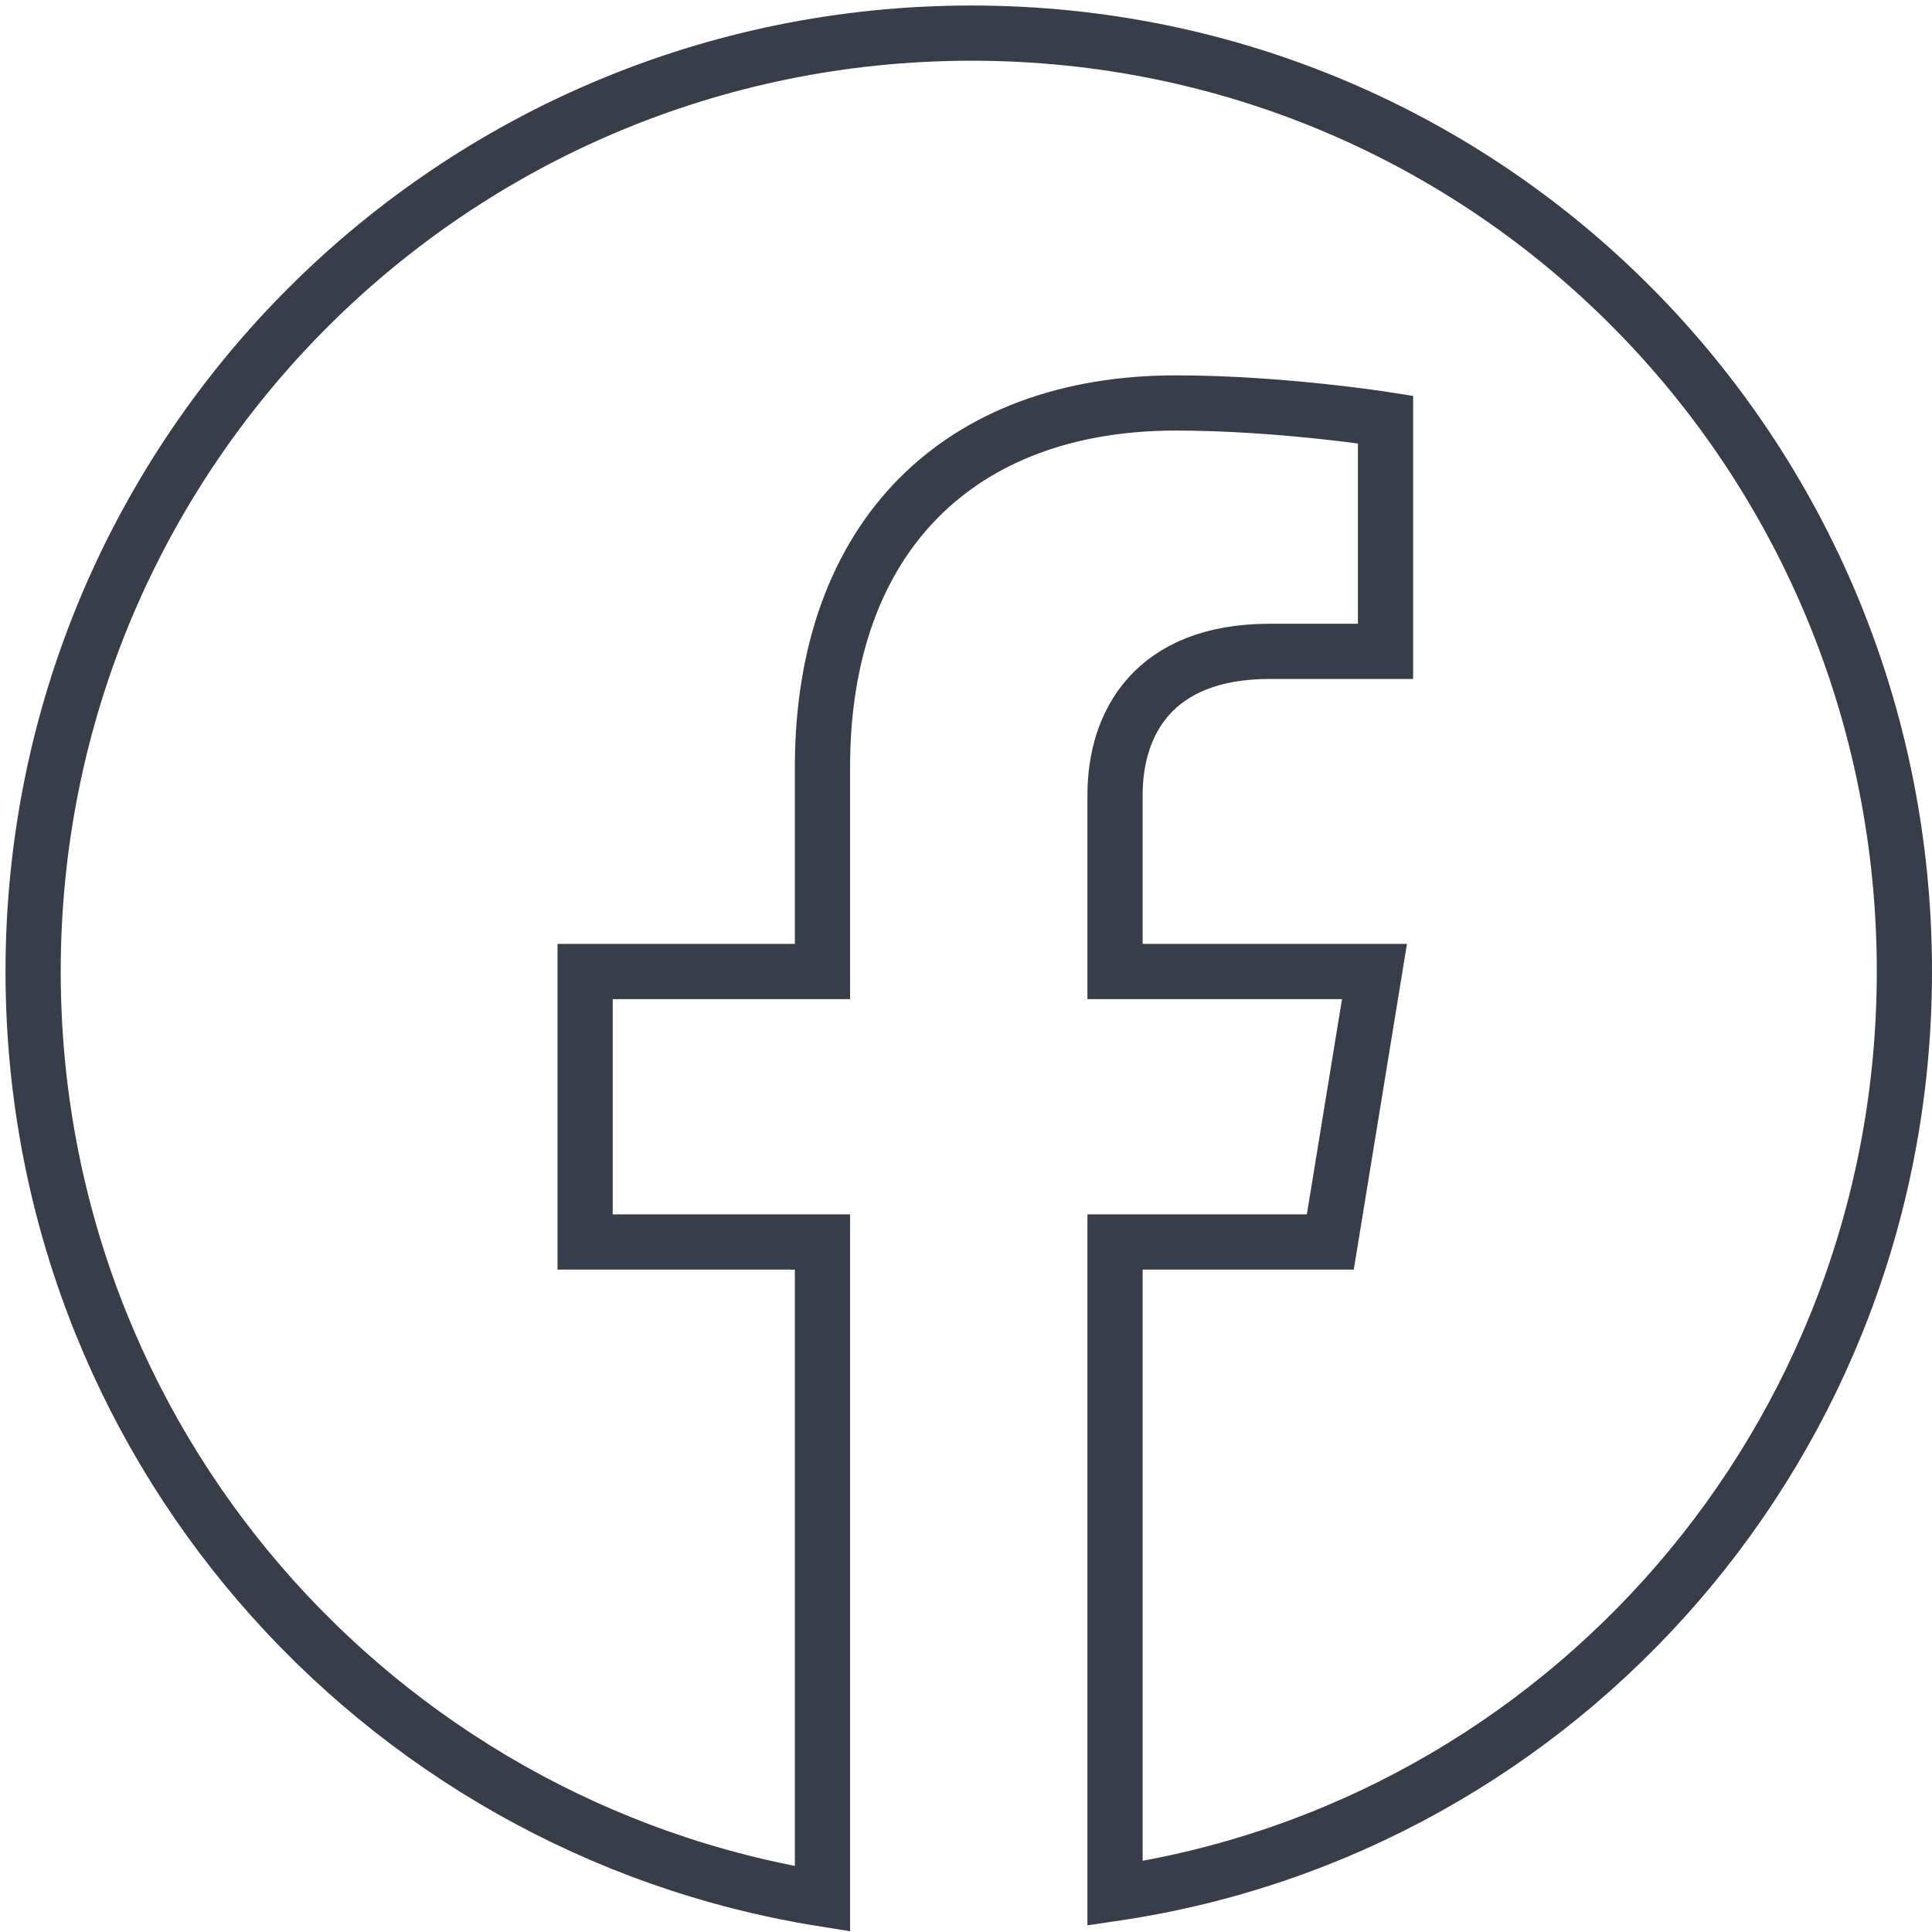
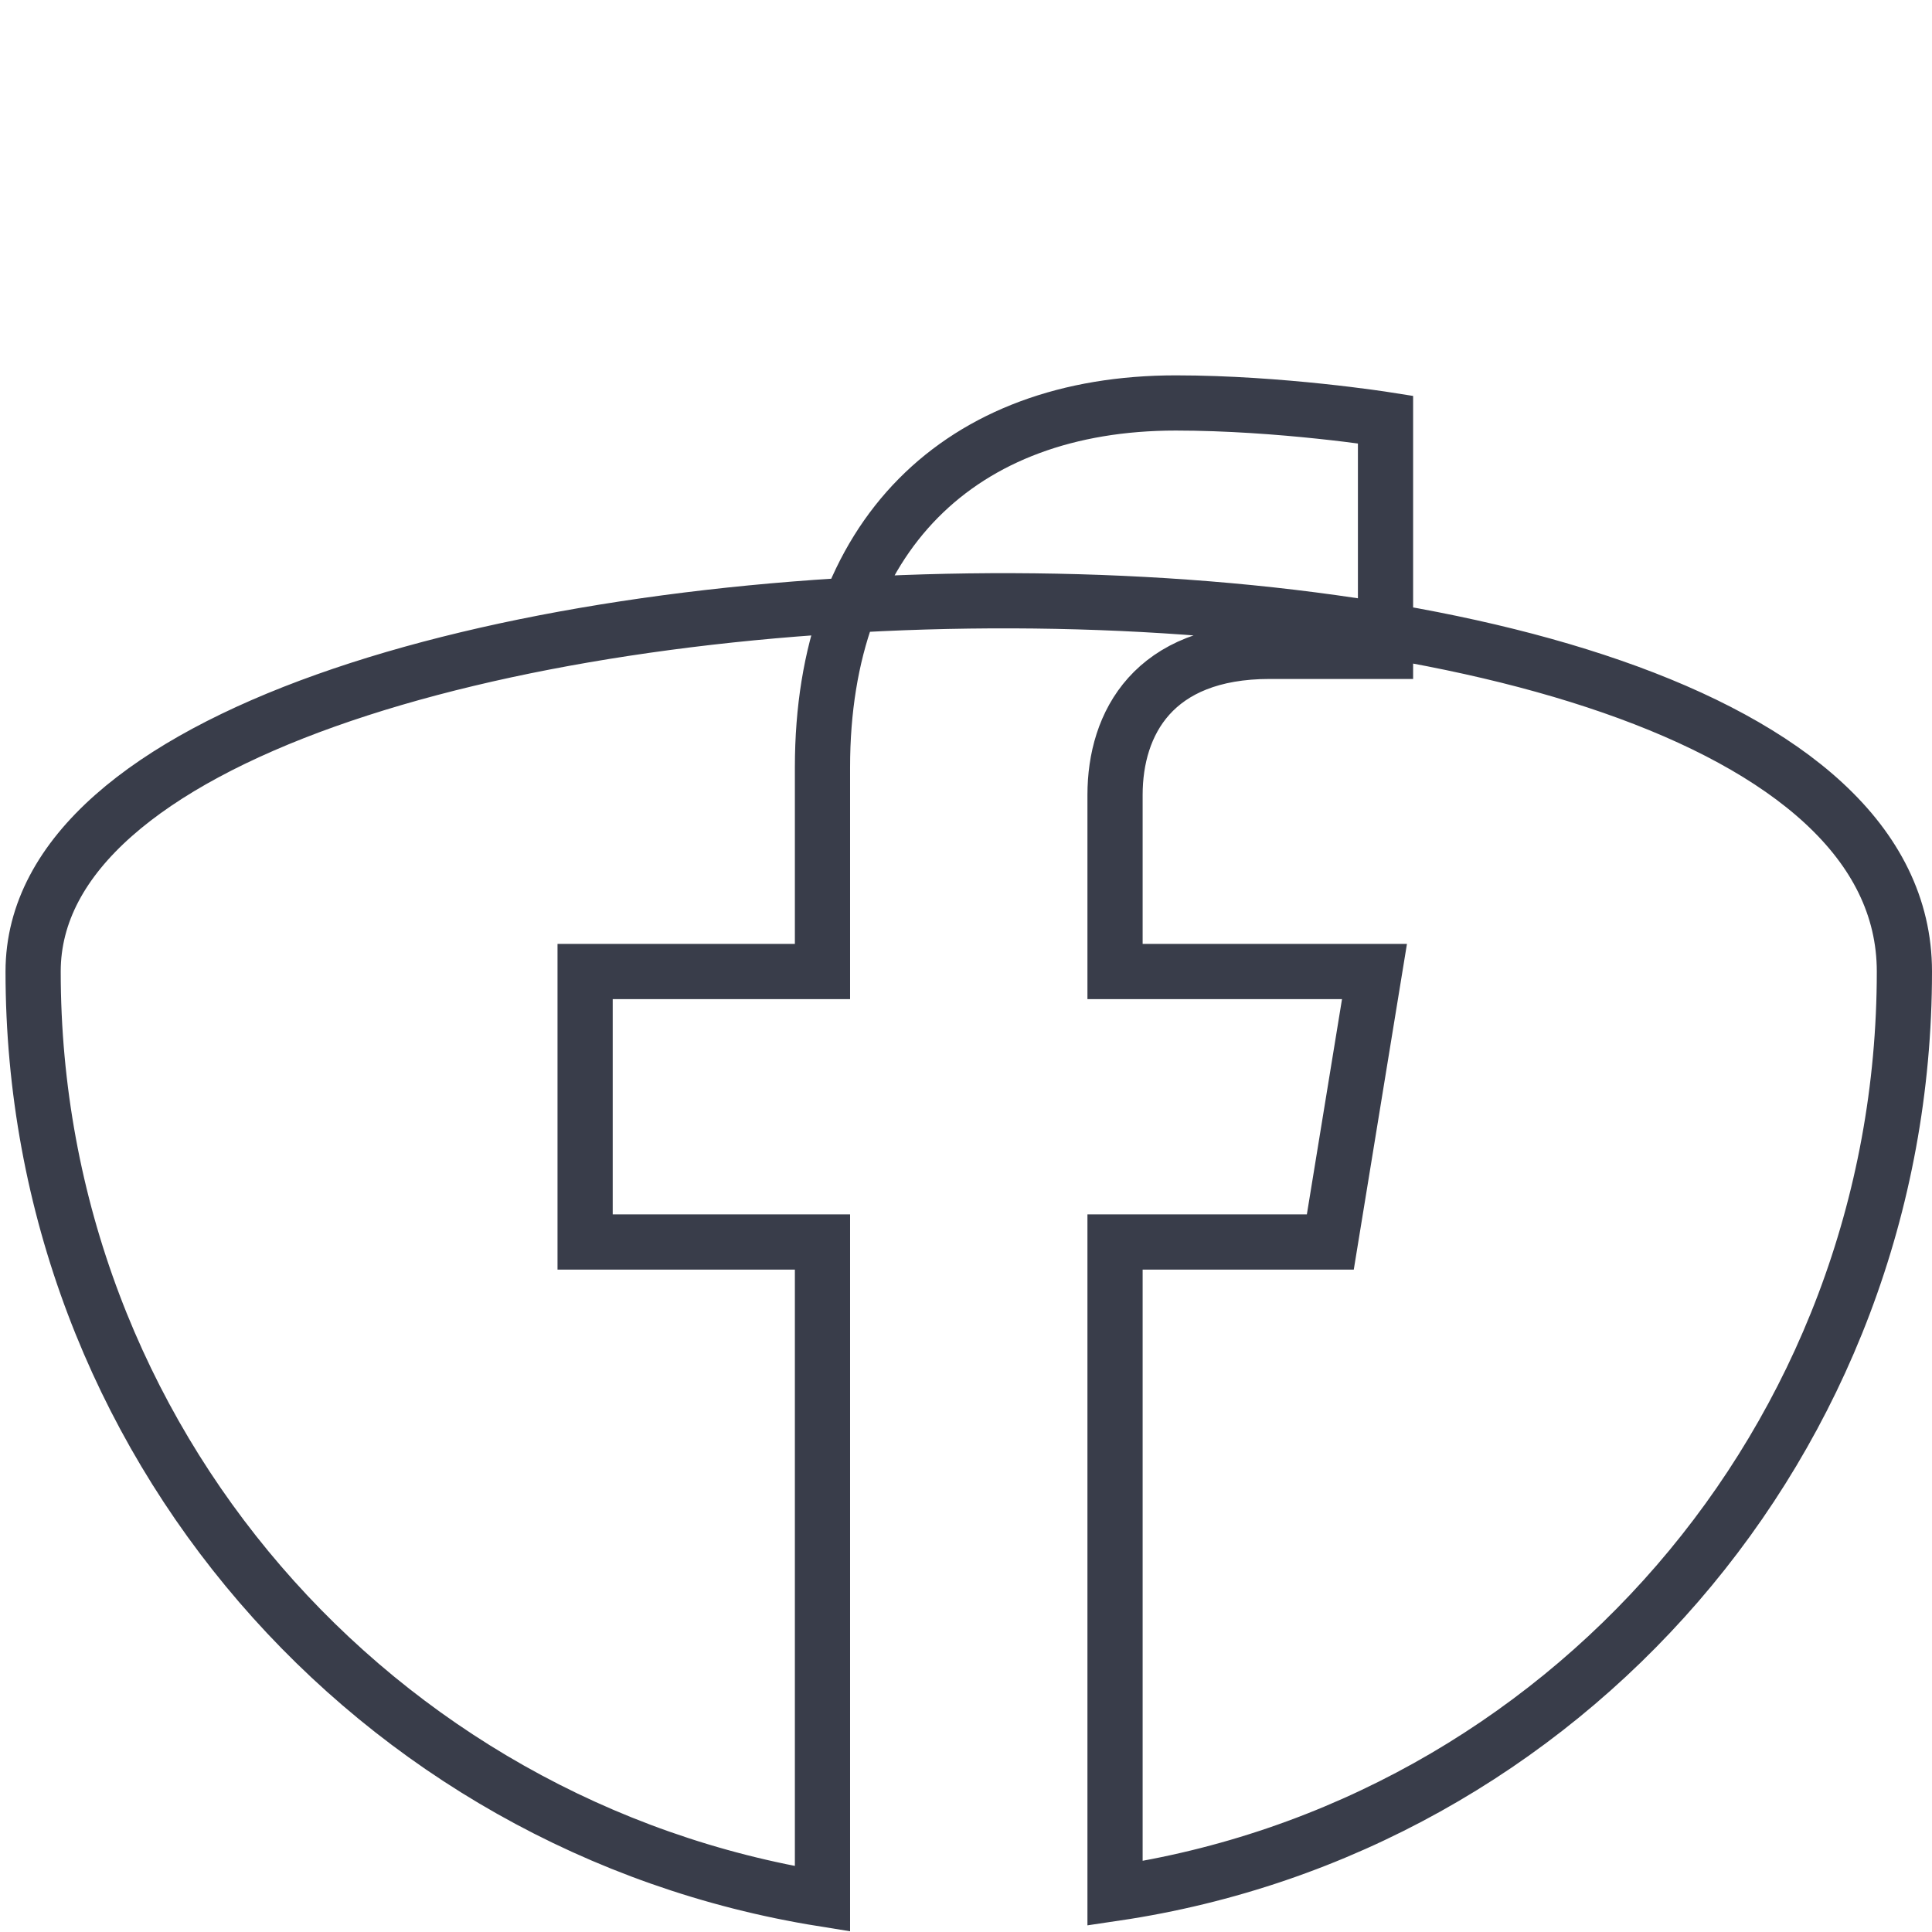
<svg xmlns="http://www.w3.org/2000/svg" version="1.1" id="Calque_1" x="0px" y="0px" viewBox="0 0 35 35" style="enable-background:new 0 0 35 35;" xml:space="preserve">
  <style type="text/css">
	.st0{fill:none;stroke:#393D4A;stroke-miterlimit:10;}
	.st1{fill:#393D4A;}
</style>
  <g>
-     <path class="st0" d="M34.5,17.6c0,8.5-6.2,15.5-14.3,16.7V22.5h3.9l0.8-4.9h-4.7v-3.2c0-1.3,0.7-2.6,2.8-2.6h2.1V7.6   c0,0-1.9-0.3-3.8-0.3c-3.9,0-6.4,2.4-6.4,6.6v3.7h-4.3v4.9h4.3v11.9C6.8,33.1,0.6,26.1,0.6,17.6c0-9.4,7.6-17,17-17   S34.5,8.2,34.5,17.6z" />
+     <path class="st0" d="M34.5,17.6c0,8.5-6.2,15.5-14.3,16.7V22.5h3.9l0.8-4.9h-4.7v-3.2c0-1.3,0.7-2.6,2.8-2.6h2.1V7.6   c0,0-1.9-0.3-3.8-0.3c-3.9,0-6.4,2.4-6.4,6.6v3.7h-4.3v4.9h4.3v11.9C6.8,33.1,0.6,26.1,0.6,17.6S34.5,8.2,34.5,17.6z" />
  </g>
</svg>